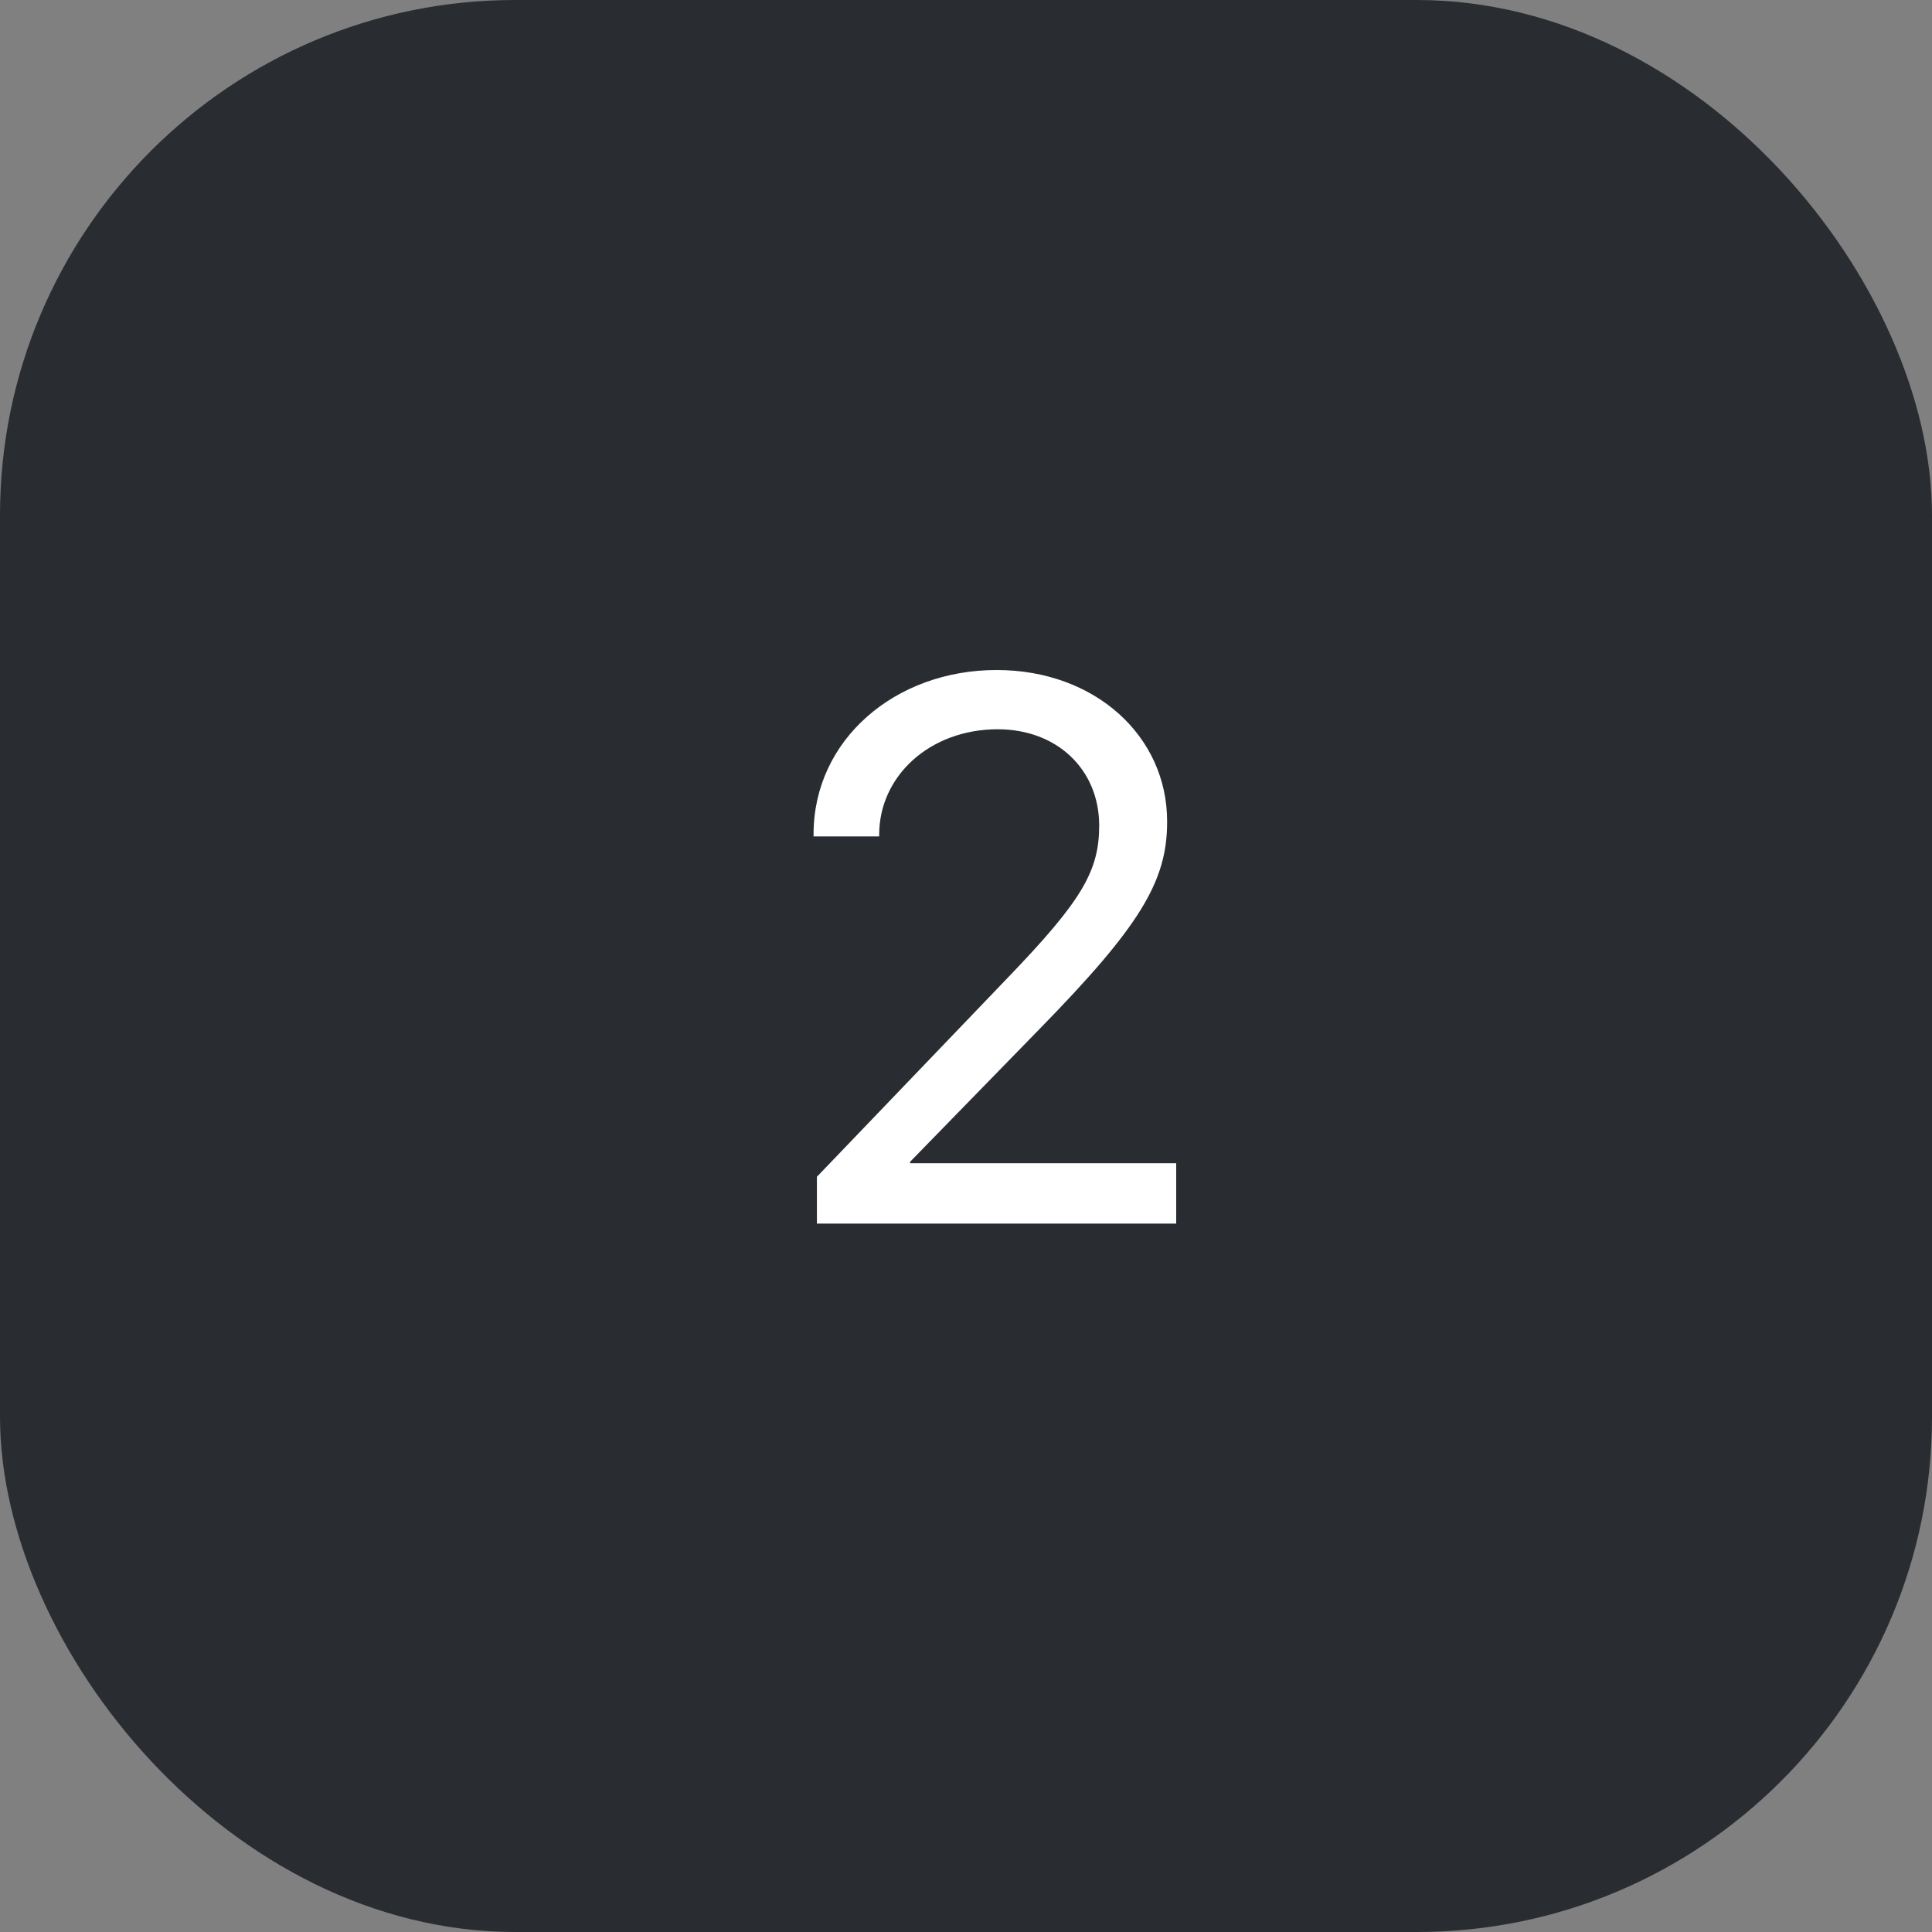
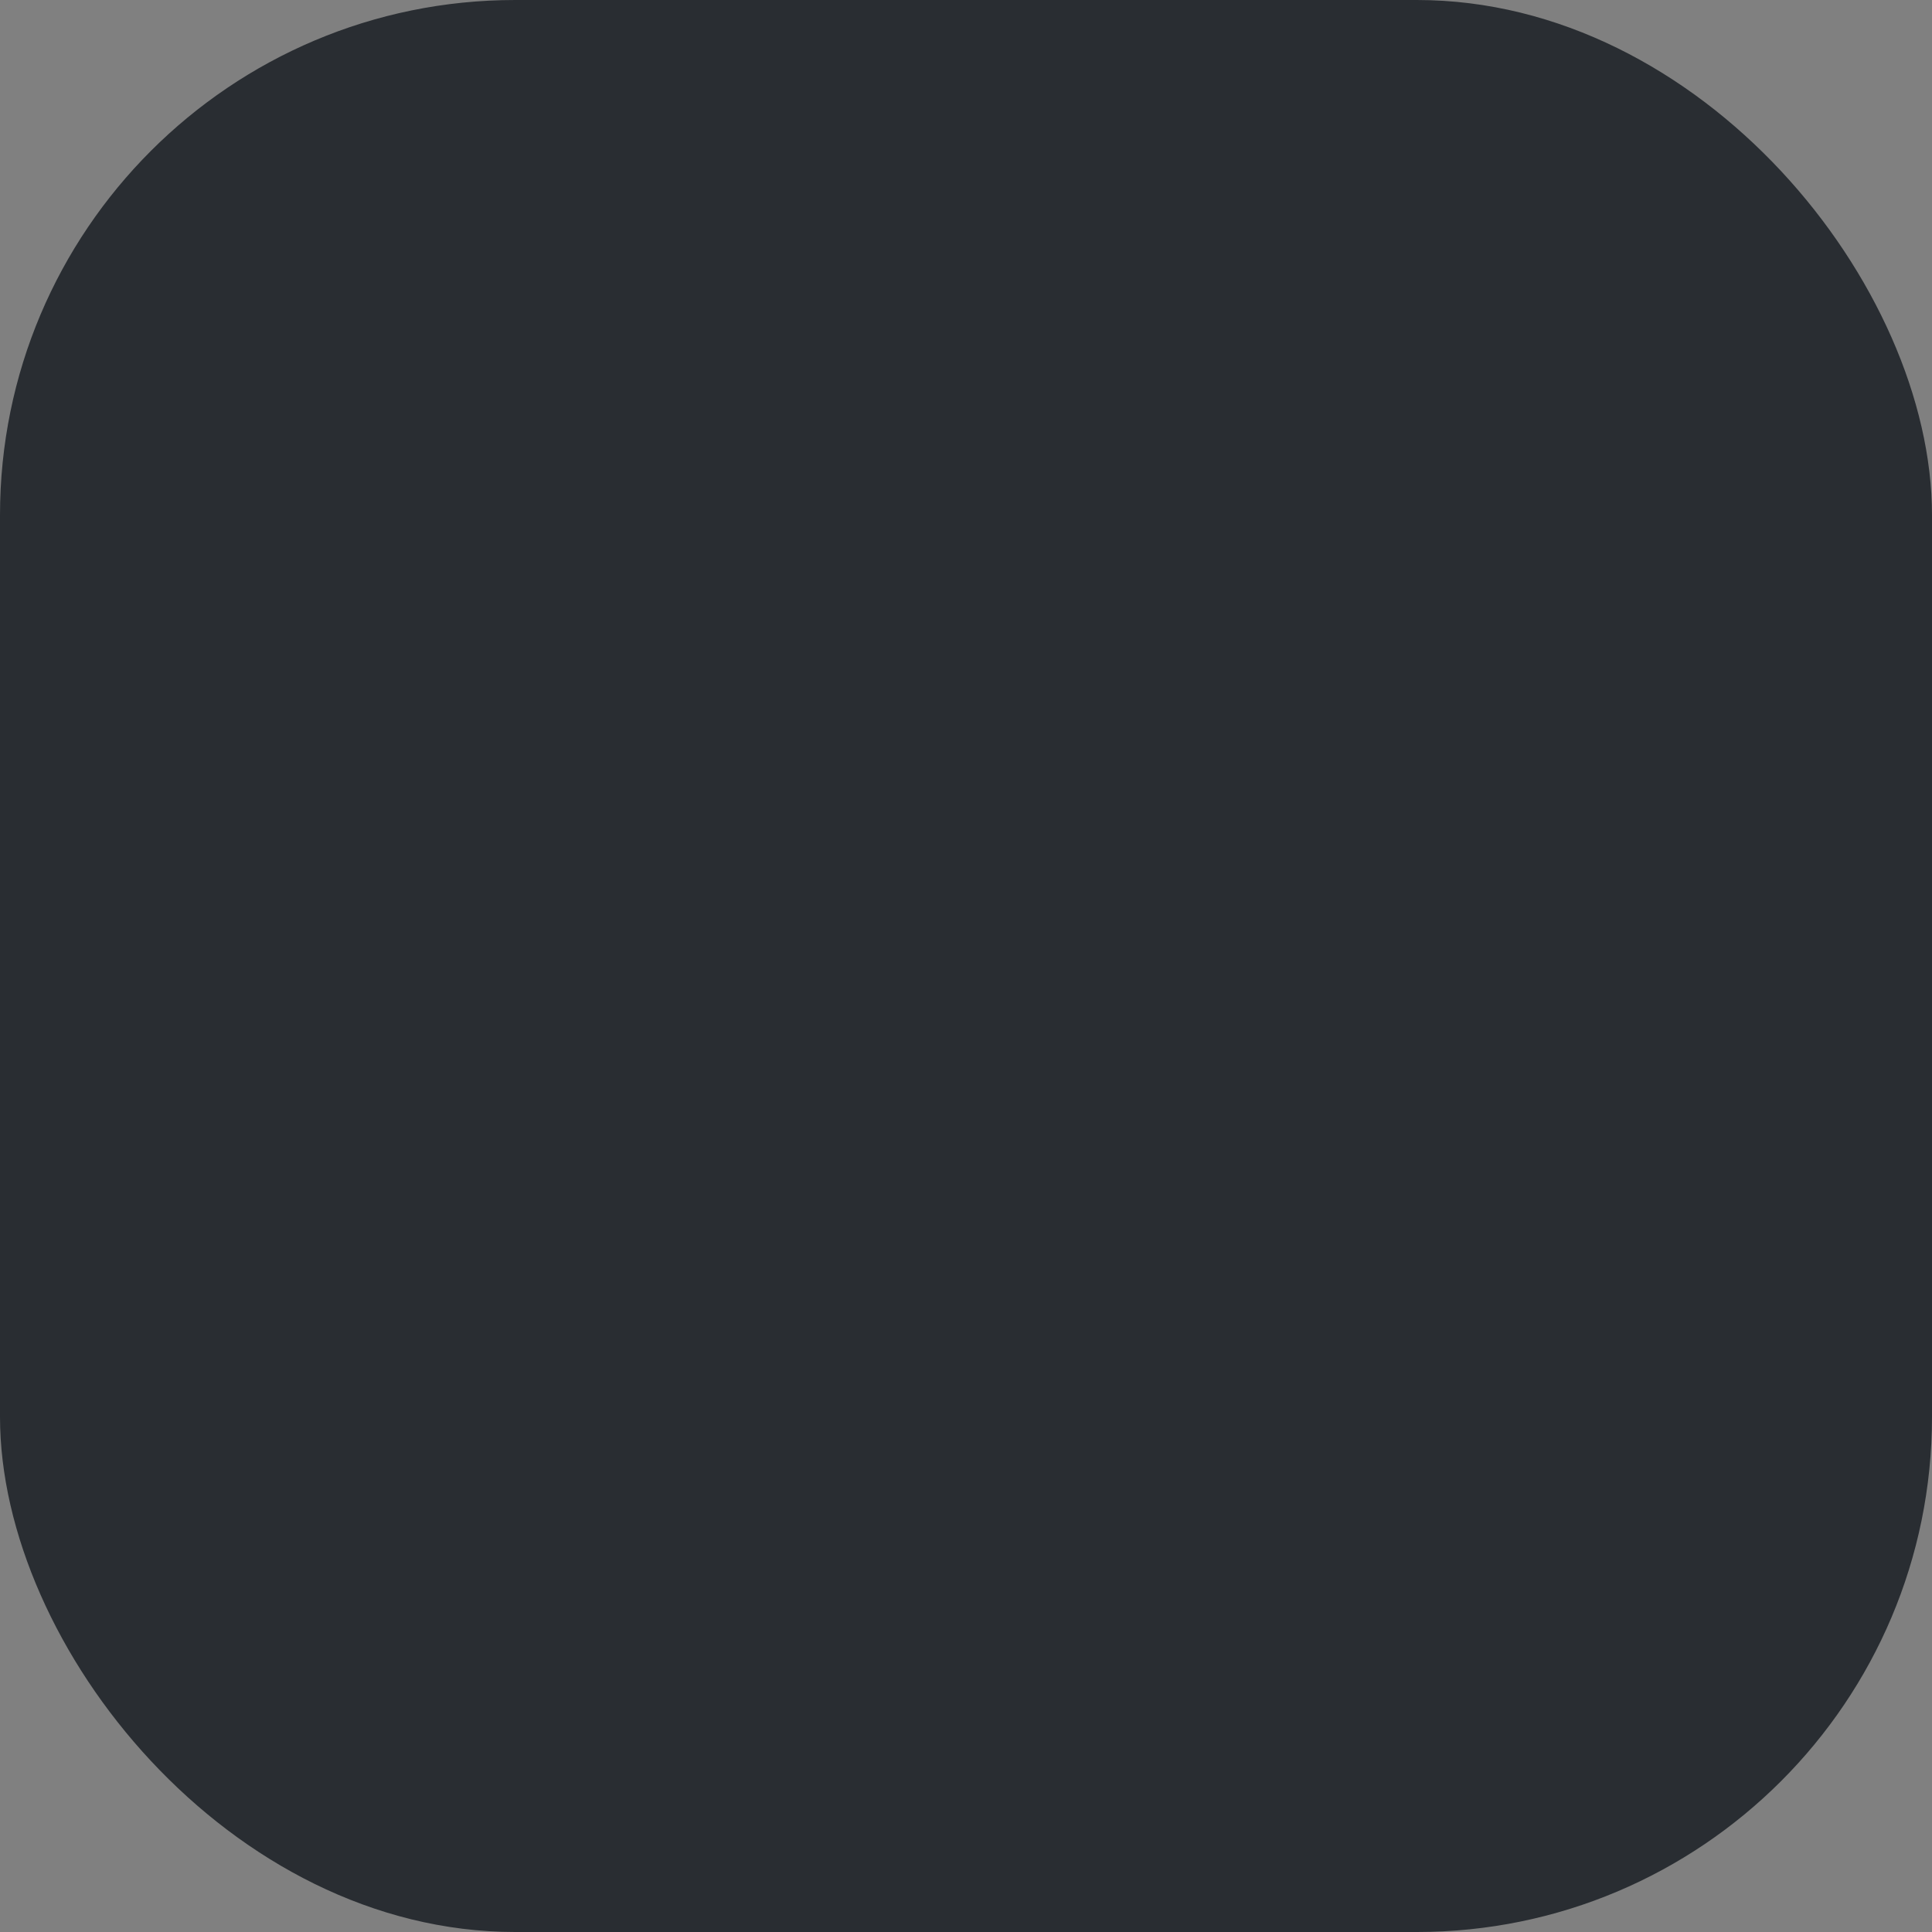
<svg xmlns="http://www.w3.org/2000/svg" width="30" height="30" viewBox="0 0 30 30" fill="none">
  <rect x="0" y="0" width="30" height="30" fill="#808080" stroke="none" />
  <rect width="30" height="30" rx="8" fill="#292D32" />
-   <path d="M12.685 19V18.273L15.662 15.168C16.805 13.979 17.068 13.521 17.068 12.818V12.807C17.062 11.945 16.412 11.324 15.492 11.324C14.438 11.324 13.652 12.051 13.652 12.959V12.988H12.633V12.953C12.633 11.488 13.898 10.404 15.475 10.404C17.004 10.404 18.123 11.43 18.123 12.754V12.766C18.123 13.691 17.695 14.389 16.143 15.977L14.133 18.039V18.062H18.264V19H12.685Z" fill="white" />
</svg>